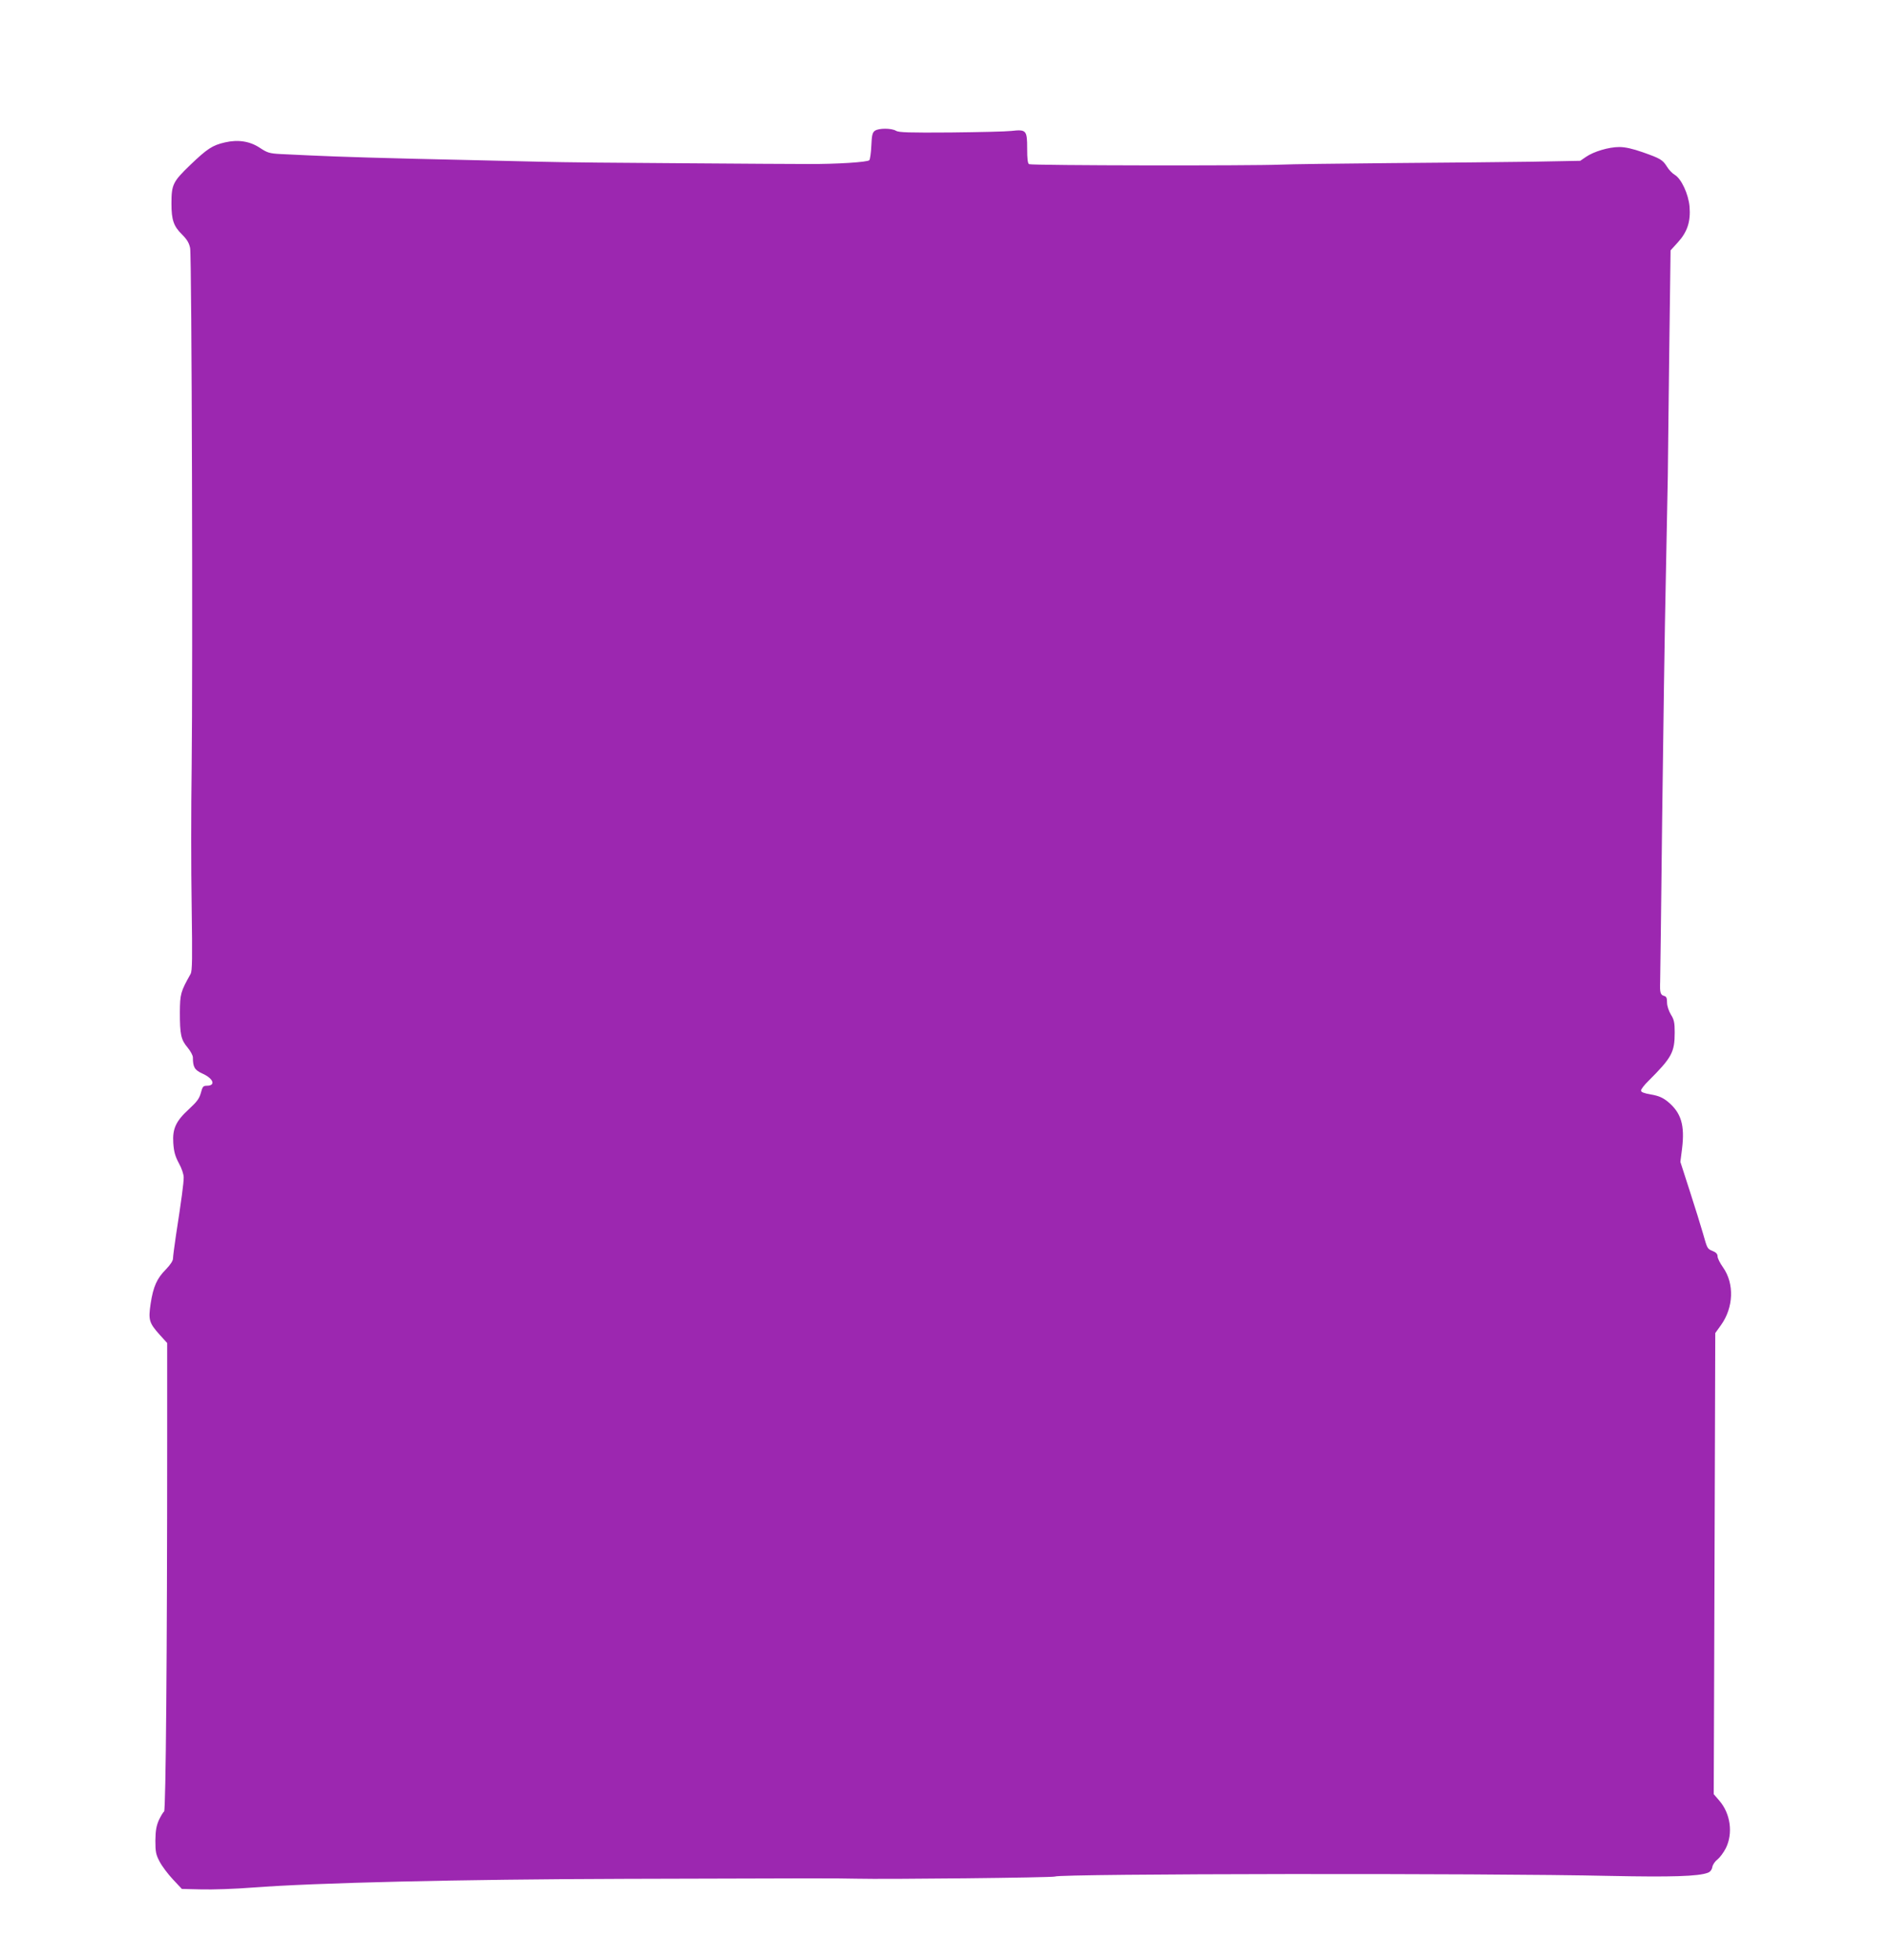
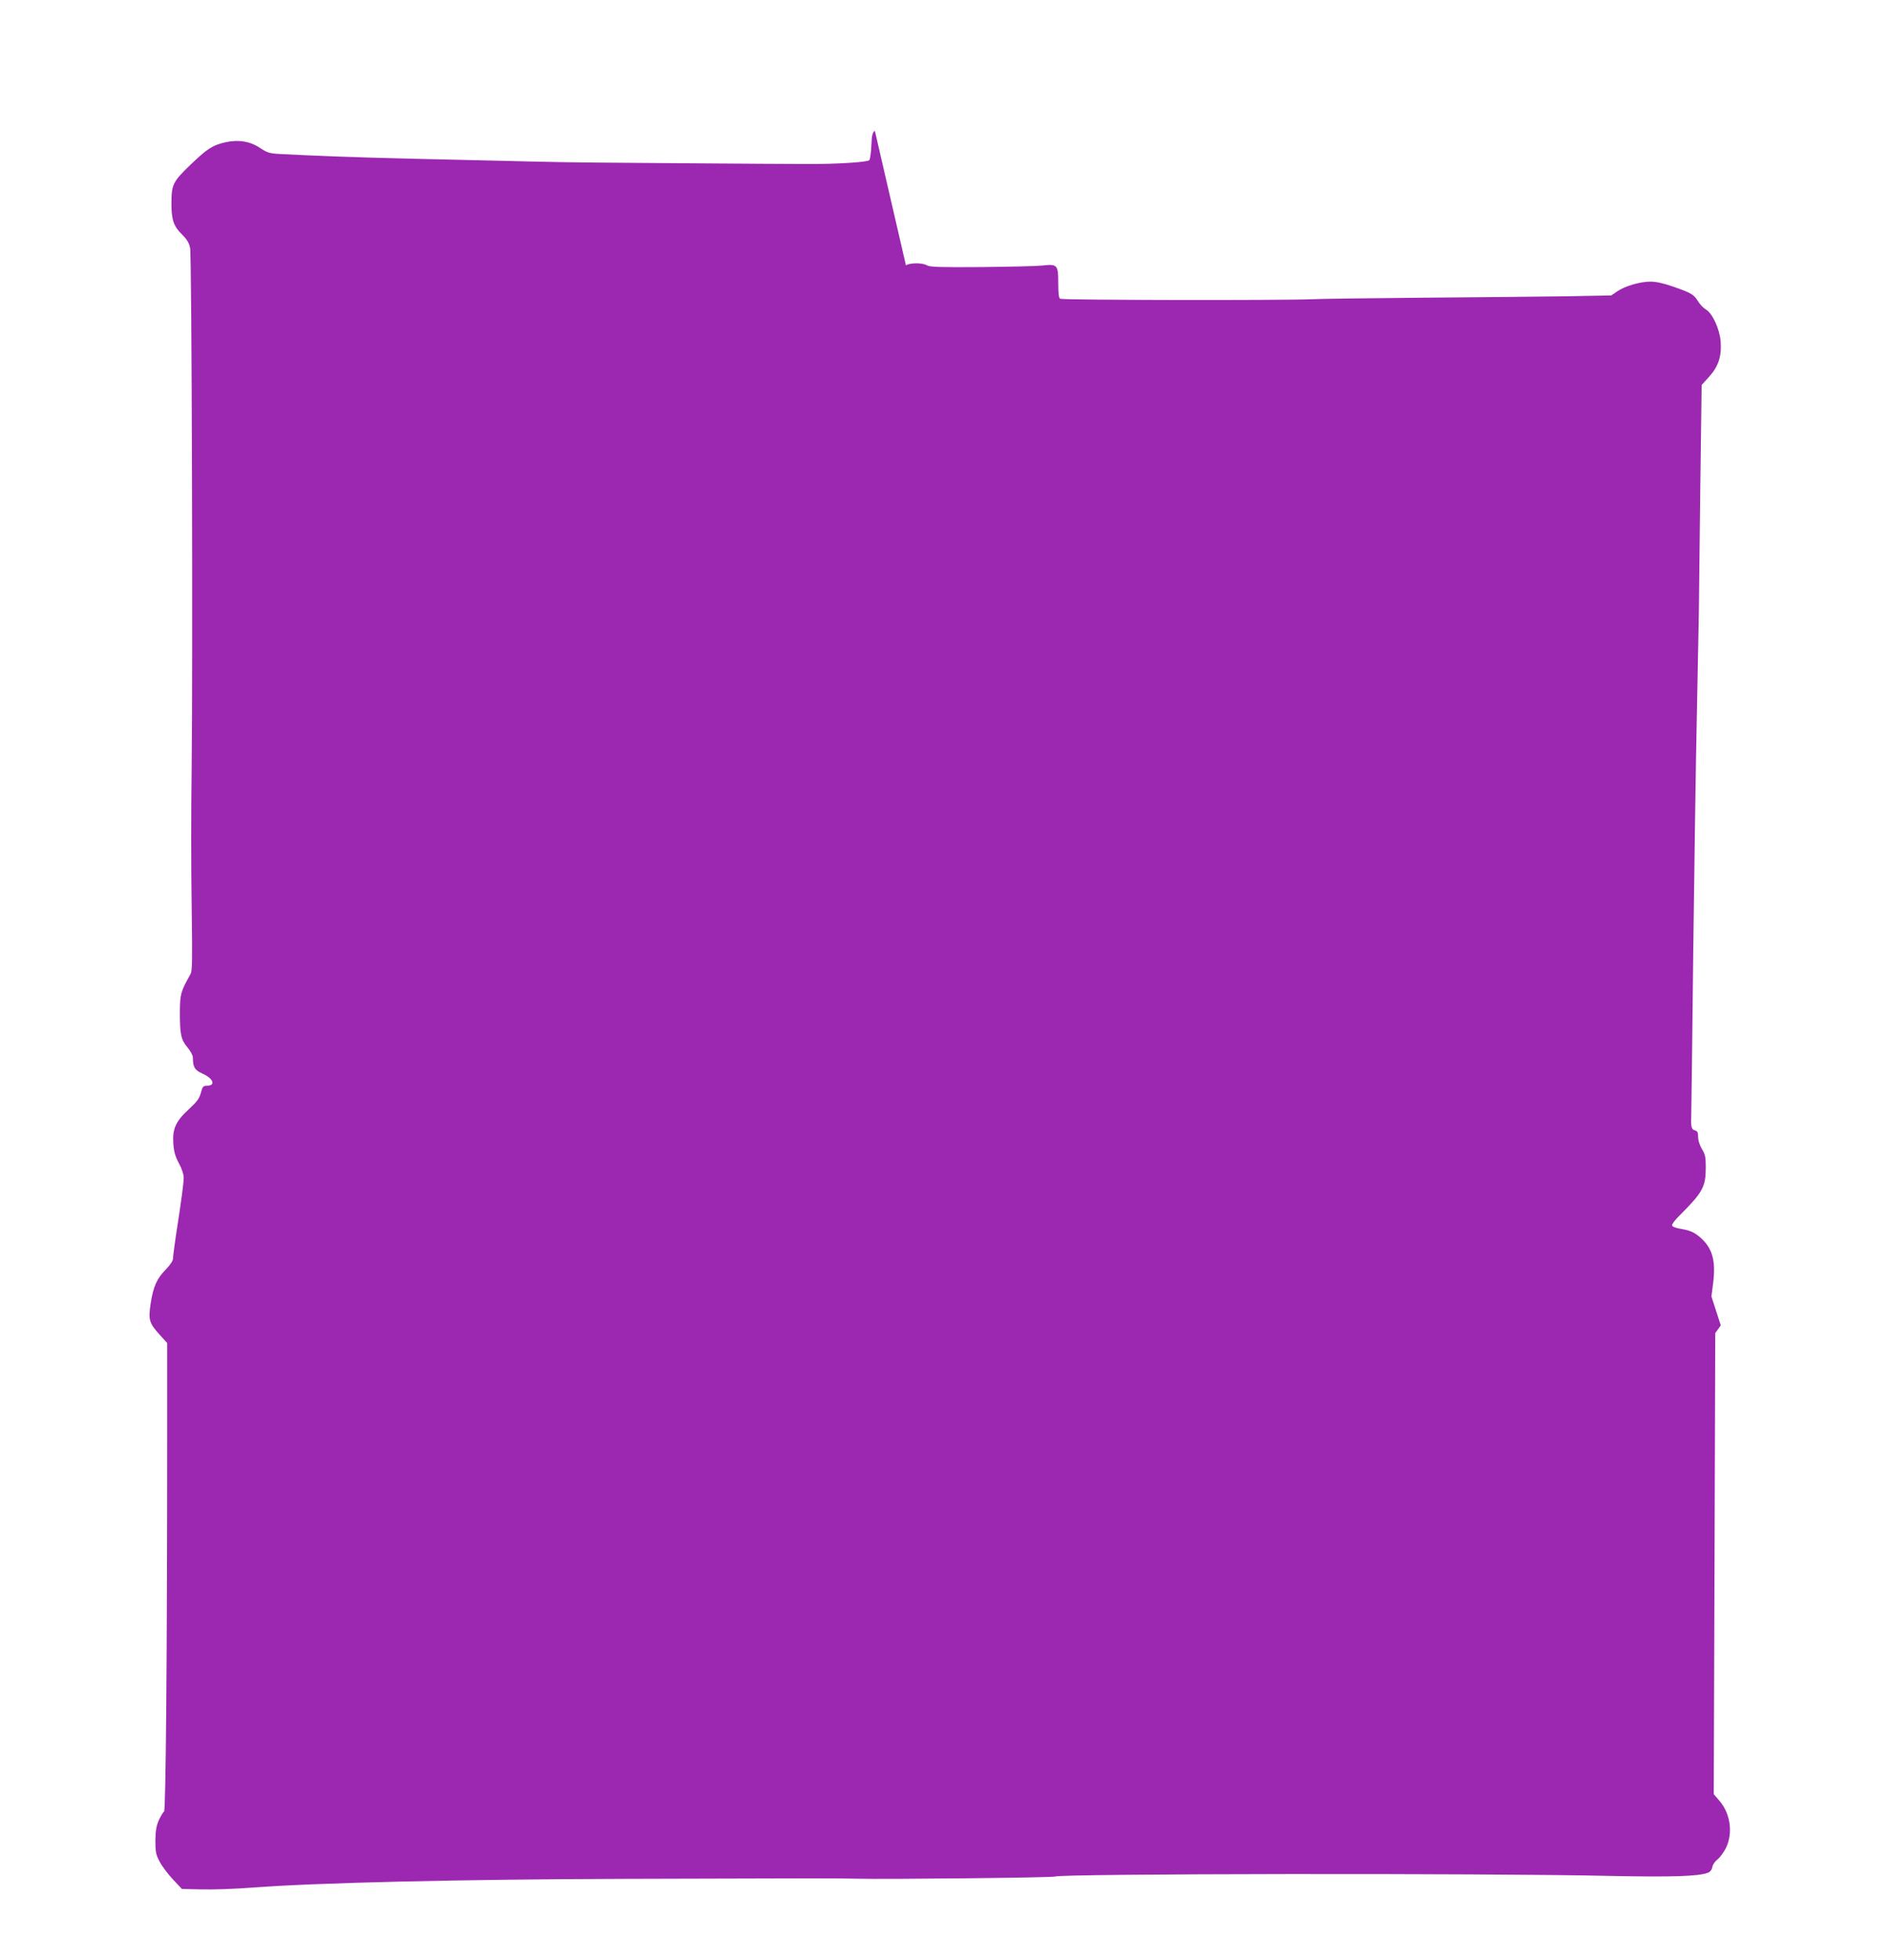
<svg xmlns="http://www.w3.org/2000/svg" version="1.0" width="1234pt" height="1280pt" viewBox="0 0 1234 1280" preserveAspectRatio="xMidYMid meet">
  <g transform="translate(0,1280) scale(0.1,-0.1)" fill="#9c27b0" stroke="none">
-     <path d="M5715 11946 c-16 -12 -20 -29 -23 -98 -2 -45 -8 -88 -13 -94 -11 -13 -214 -26 -399 -25 -74 0 -443 2 -820 5 -377 2 -797 6 -935 10 -137 3 -347 8 -465 11 -554 12 -842 21 -1035 30 -60 3 -147 7 -191 9 -74 4 -87 8 -137 41 -65 43 -142 55 -228 35 -82 -19 -115 -41 -226 -147 -114 -110 -123 -128 -123 -253 0 -105 14 -147 68 -200 34 -34 47 -56 54 -90 11 -58 18 -2750 10 -3390 -4 -267 -4 -674 0 -905 5 -350 4 -424 -7 -445 -65 -116 -69 -130 -70 -250 0 -145 7 -179 50 -230 19 -23 35 -52 35 -65 0 -63 11 -82 61 -105 73 -32 91 -80 30 -80 -24 0 -28 -6 -39 -47 -10 -37 -26 -58 -77 -105 -86 -79 -109 -128 -103 -222 4 -57 12 -86 36 -131 19 -34 32 -73 32 -94 0 -36 -14 -143 -51 -381 -10 -69 -19 -136 -19 -149 0 -14 -18 -41 -46 -70 -59 -59 -83 -113 -100 -224 -16 -107 -10 -126 60 -204 l48 -53 0 -642 c0 -1388 -9 -2410 -20 -2417 -6 -4 -21 -29 -34 -56 -17 -39 -22 -69 -23 -135 0 -74 4 -92 28 -137 15 -29 54 -81 86 -115 l59 -63 128 -3 c70 -2 221 3 334 12 404 31 1354 54 2435 57 1281 4 1358 4 1510 1 188 -5 1286 7 1296 14 32 19 2798 23 3631 4 395 -8 574 -3 635 21 15 5 26 20 29 38 3 16 19 38 34 49 15 12 39 44 54 73 48 97 31 225 -42 310 l-37 43 3 856 c2 470 4 1148 5 1505 l2 650 36 50 c84 116 90 273 14 380 -19 27 -35 58 -35 71 0 15 -10 26 -30 34 -38 16 -36 13 -66 118 -14 48 -52 172 -86 276 l-61 189 11 86 c19 154 -6 235 -93 307 -34 27 -59 38 -110 47 -46 8 -65 15 -65 26 0 8 21 36 48 62 153 153 172 187 172 317 0 64 -4 84 -25 117 -14 24 -25 56 -25 78 0 30 -4 40 -20 44 -23 6 -28 22 -25 93 1 30 7 507 13 1060 7 553 17 1262 24 1575 6 314 12 613 13 665 0 52 5 406 9 785 l9 690 48 53 c62 68 84 136 76 233 -7 82 -54 182 -96 207 -16 9 -39 33 -51 53 -29 46 -43 54 -159 95 -66 23 -114 34 -153 34 -68 0 -166 -29 -217 -64 l-38 -26 -319 -6 c-175 -2 -591 -7 -924 -9 -333 -3 -654 -7 -715 -10 -186 -8 -1617 -6 -1642 3 -9 3 -13 33 -13 103 0 119 -6 125 -104 114 -34 -4 -212 -8 -396 -10 -271 -2 -339 0 -357 11 -29 18 -114 18 -138 0z" />
+     <path d="M5715 11946 c-16 -12 -20 -29 -23 -98 -2 -45 -8 -88 -13 -94 -11 -13 -214 -26 -399 -25 -74 0 -443 2 -820 5 -377 2 -797 6 -935 10 -137 3 -347 8 -465 11 -554 12 -842 21 -1035 30 -60 3 -147 7 -191 9 -74 4 -87 8 -137 41 -65 43 -142 55 -228 35 -82 -19 -115 -41 -226 -147 -114 -110 -123 -128 -123 -253 0 -105 14 -147 68 -200 34 -34 47 -56 54 -90 11 -58 18 -2750 10 -3390 -4 -267 -4 -674 0 -905 5 -350 4 -424 -7 -445 -65 -116 -69 -130 -70 -250 0 -145 7 -179 50 -230 19 -23 35 -52 35 -65 0 -63 11 -82 61 -105 73 -32 91 -80 30 -80 -24 0 -28 -6 -39 -47 -10 -37 -26 -58 -77 -105 -86 -79 -109 -128 -103 -222 4 -57 12 -86 36 -131 19 -34 32 -73 32 -94 0 -36 -14 -143 -51 -381 -10 -69 -19 -136 -19 -149 0 -14 -18 -41 -46 -70 -59 -59 -83 -113 -100 -224 -16 -107 -10 -126 60 -204 l48 -53 0 -642 c0 -1388 -9 -2410 -20 -2417 -6 -4 -21 -29 -34 -56 -17 -39 -22 -69 -23 -135 0 -74 4 -92 28 -137 15 -29 54 -81 86 -115 l59 -63 128 -3 c70 -2 221 3 334 12 404 31 1354 54 2435 57 1281 4 1358 4 1510 1 188 -5 1286 7 1296 14 32 19 2798 23 3631 4 395 -8 574 -3 635 21 15 5 26 20 29 38 3 16 19 38 34 49 15 12 39 44 54 73 48 97 31 225 -42 310 l-37 43 3 856 c2 470 4 1148 5 1505 l2 650 36 50 l-61 189 11 86 c19 154 -6 235 -93 307 -34 27 -59 38 -110 47 -46 8 -65 15 -65 26 0 8 21 36 48 62 153 153 172 187 172 317 0 64 -4 84 -25 117 -14 24 -25 56 -25 78 0 30 -4 40 -20 44 -23 6 -28 22 -25 93 1 30 7 507 13 1060 7 553 17 1262 24 1575 6 314 12 613 13 665 0 52 5 406 9 785 l9 690 48 53 c62 68 84 136 76 233 -7 82 -54 182 -96 207 -16 9 -39 33 -51 53 -29 46 -43 54 -159 95 -66 23 -114 34 -153 34 -68 0 -166 -29 -217 -64 l-38 -26 -319 -6 c-175 -2 -591 -7 -924 -9 -333 -3 -654 -7 -715 -10 -186 -8 -1617 -6 -1642 3 -9 3 -13 33 -13 103 0 119 -6 125 -104 114 -34 -4 -212 -8 -396 -10 -271 -2 -339 0 -357 11 -29 18 -114 18 -138 0z" />
  </g>
</svg>